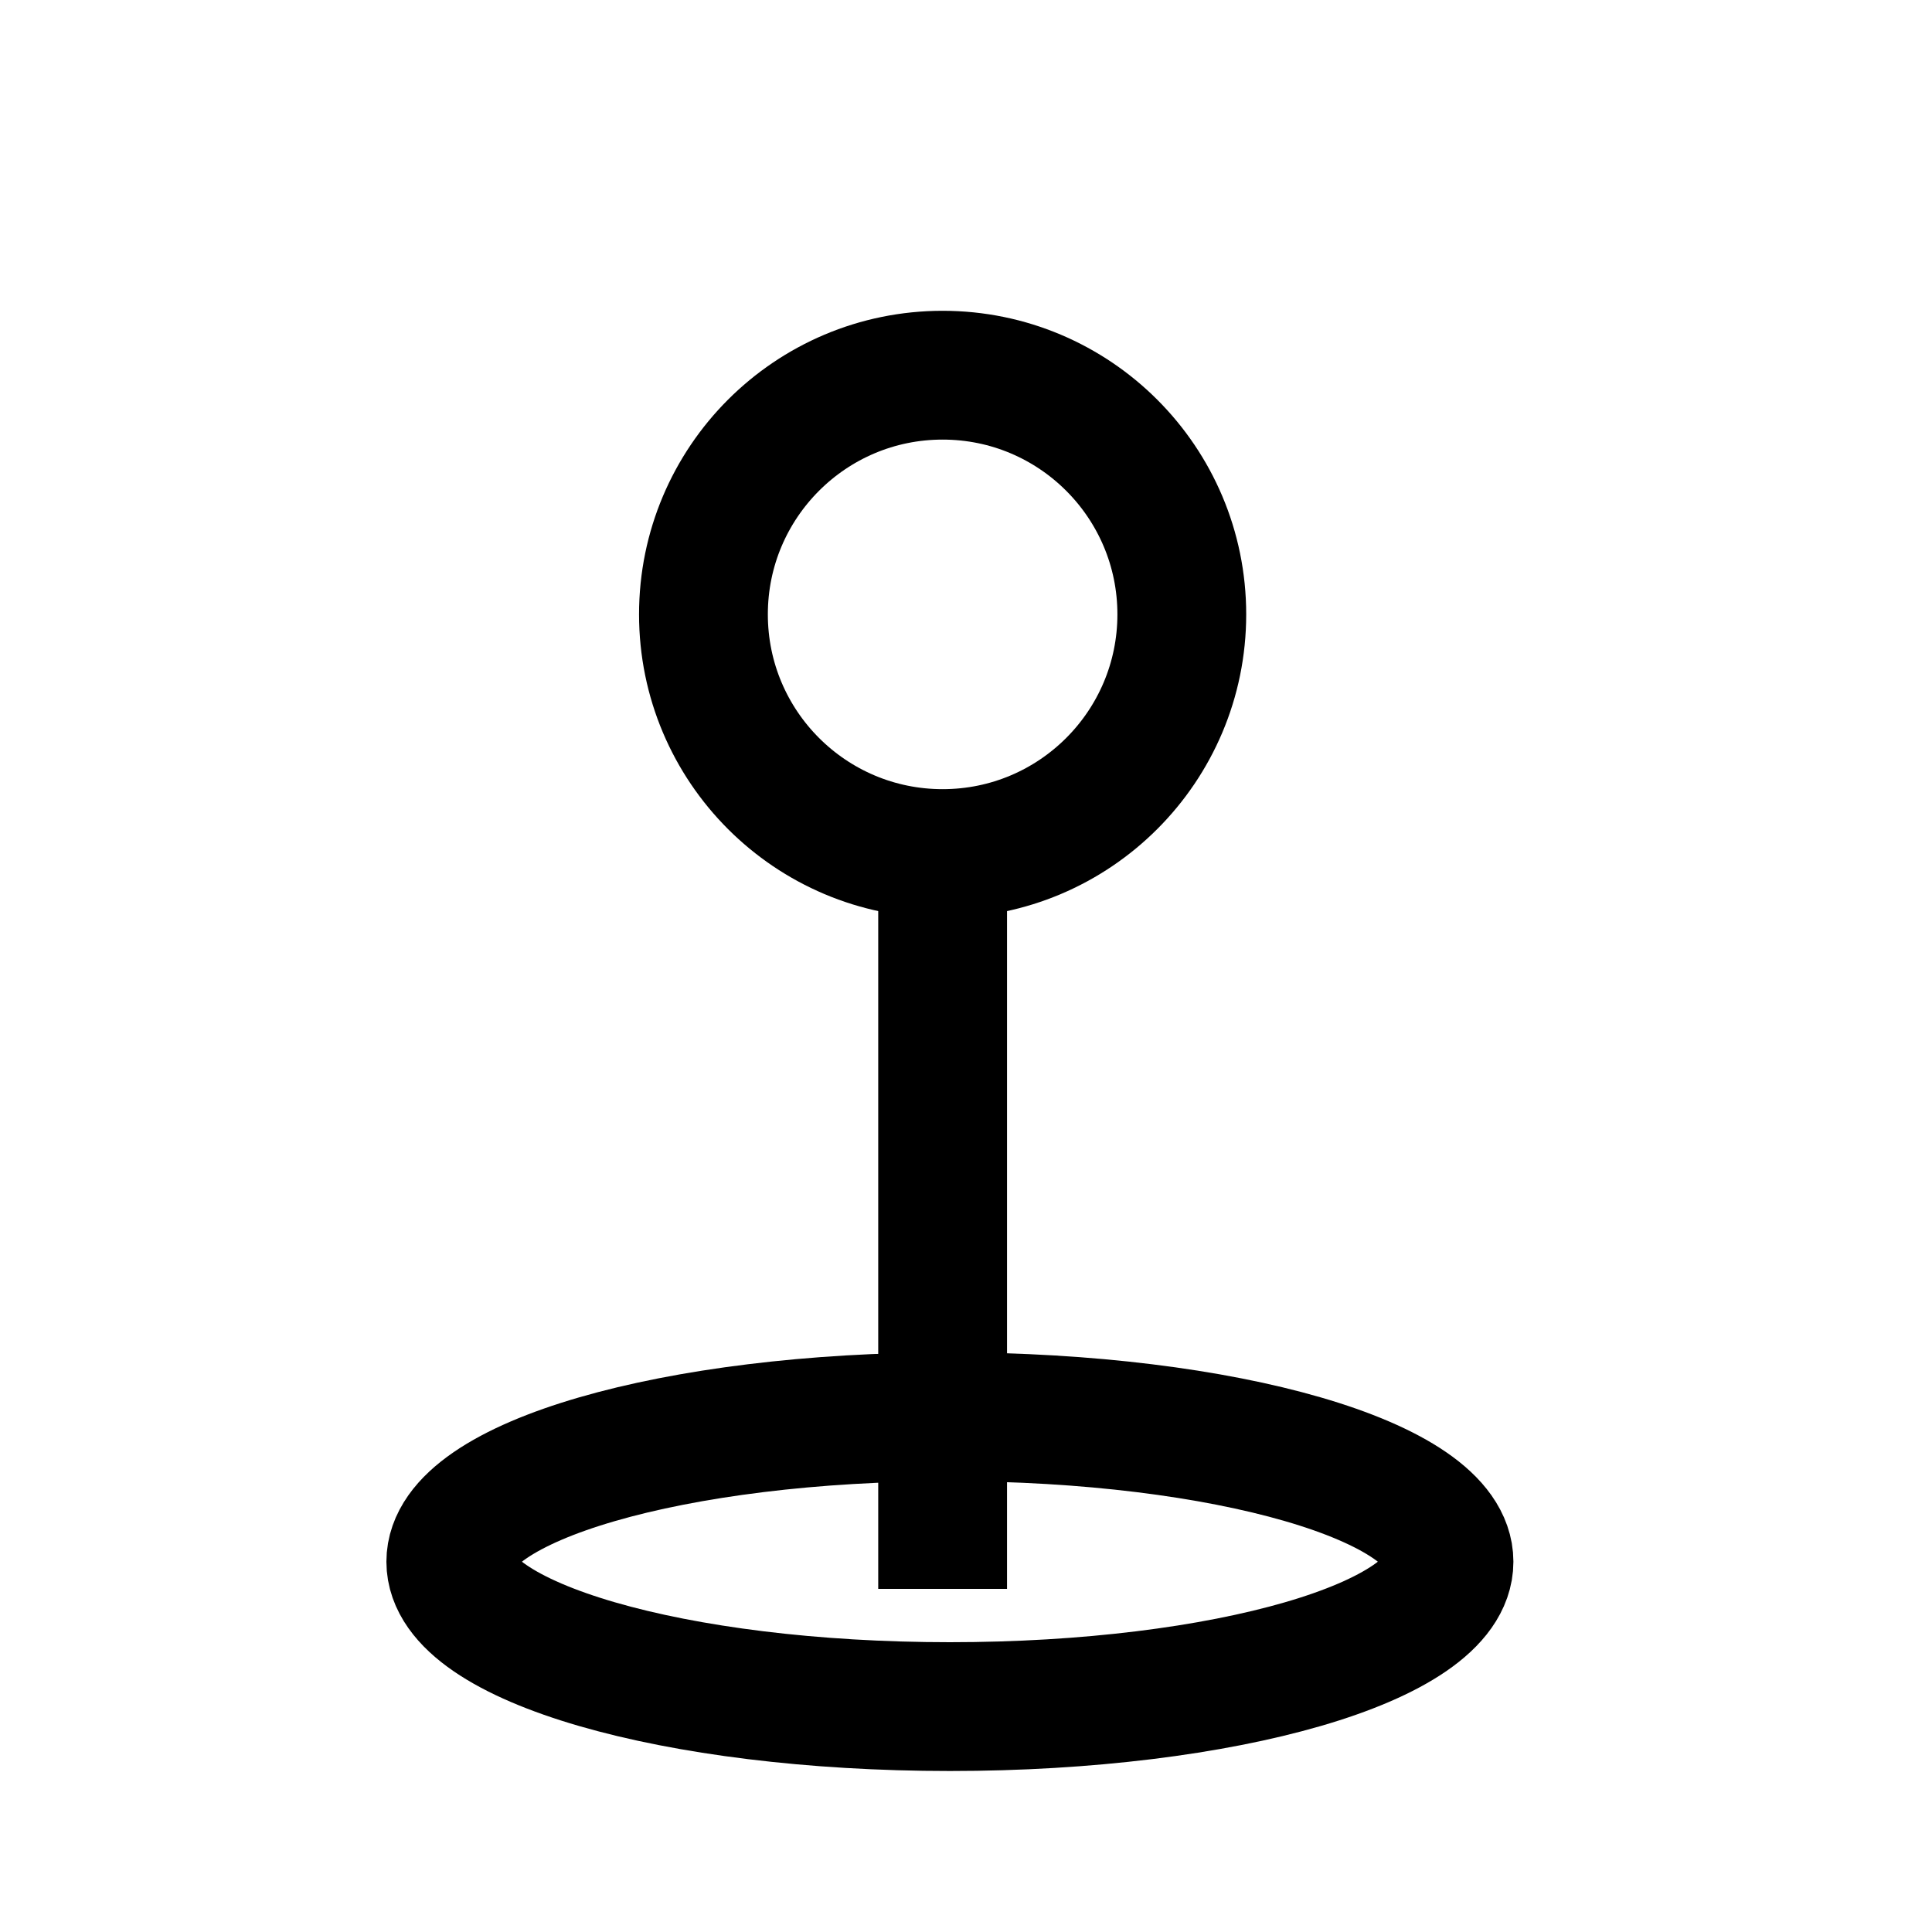
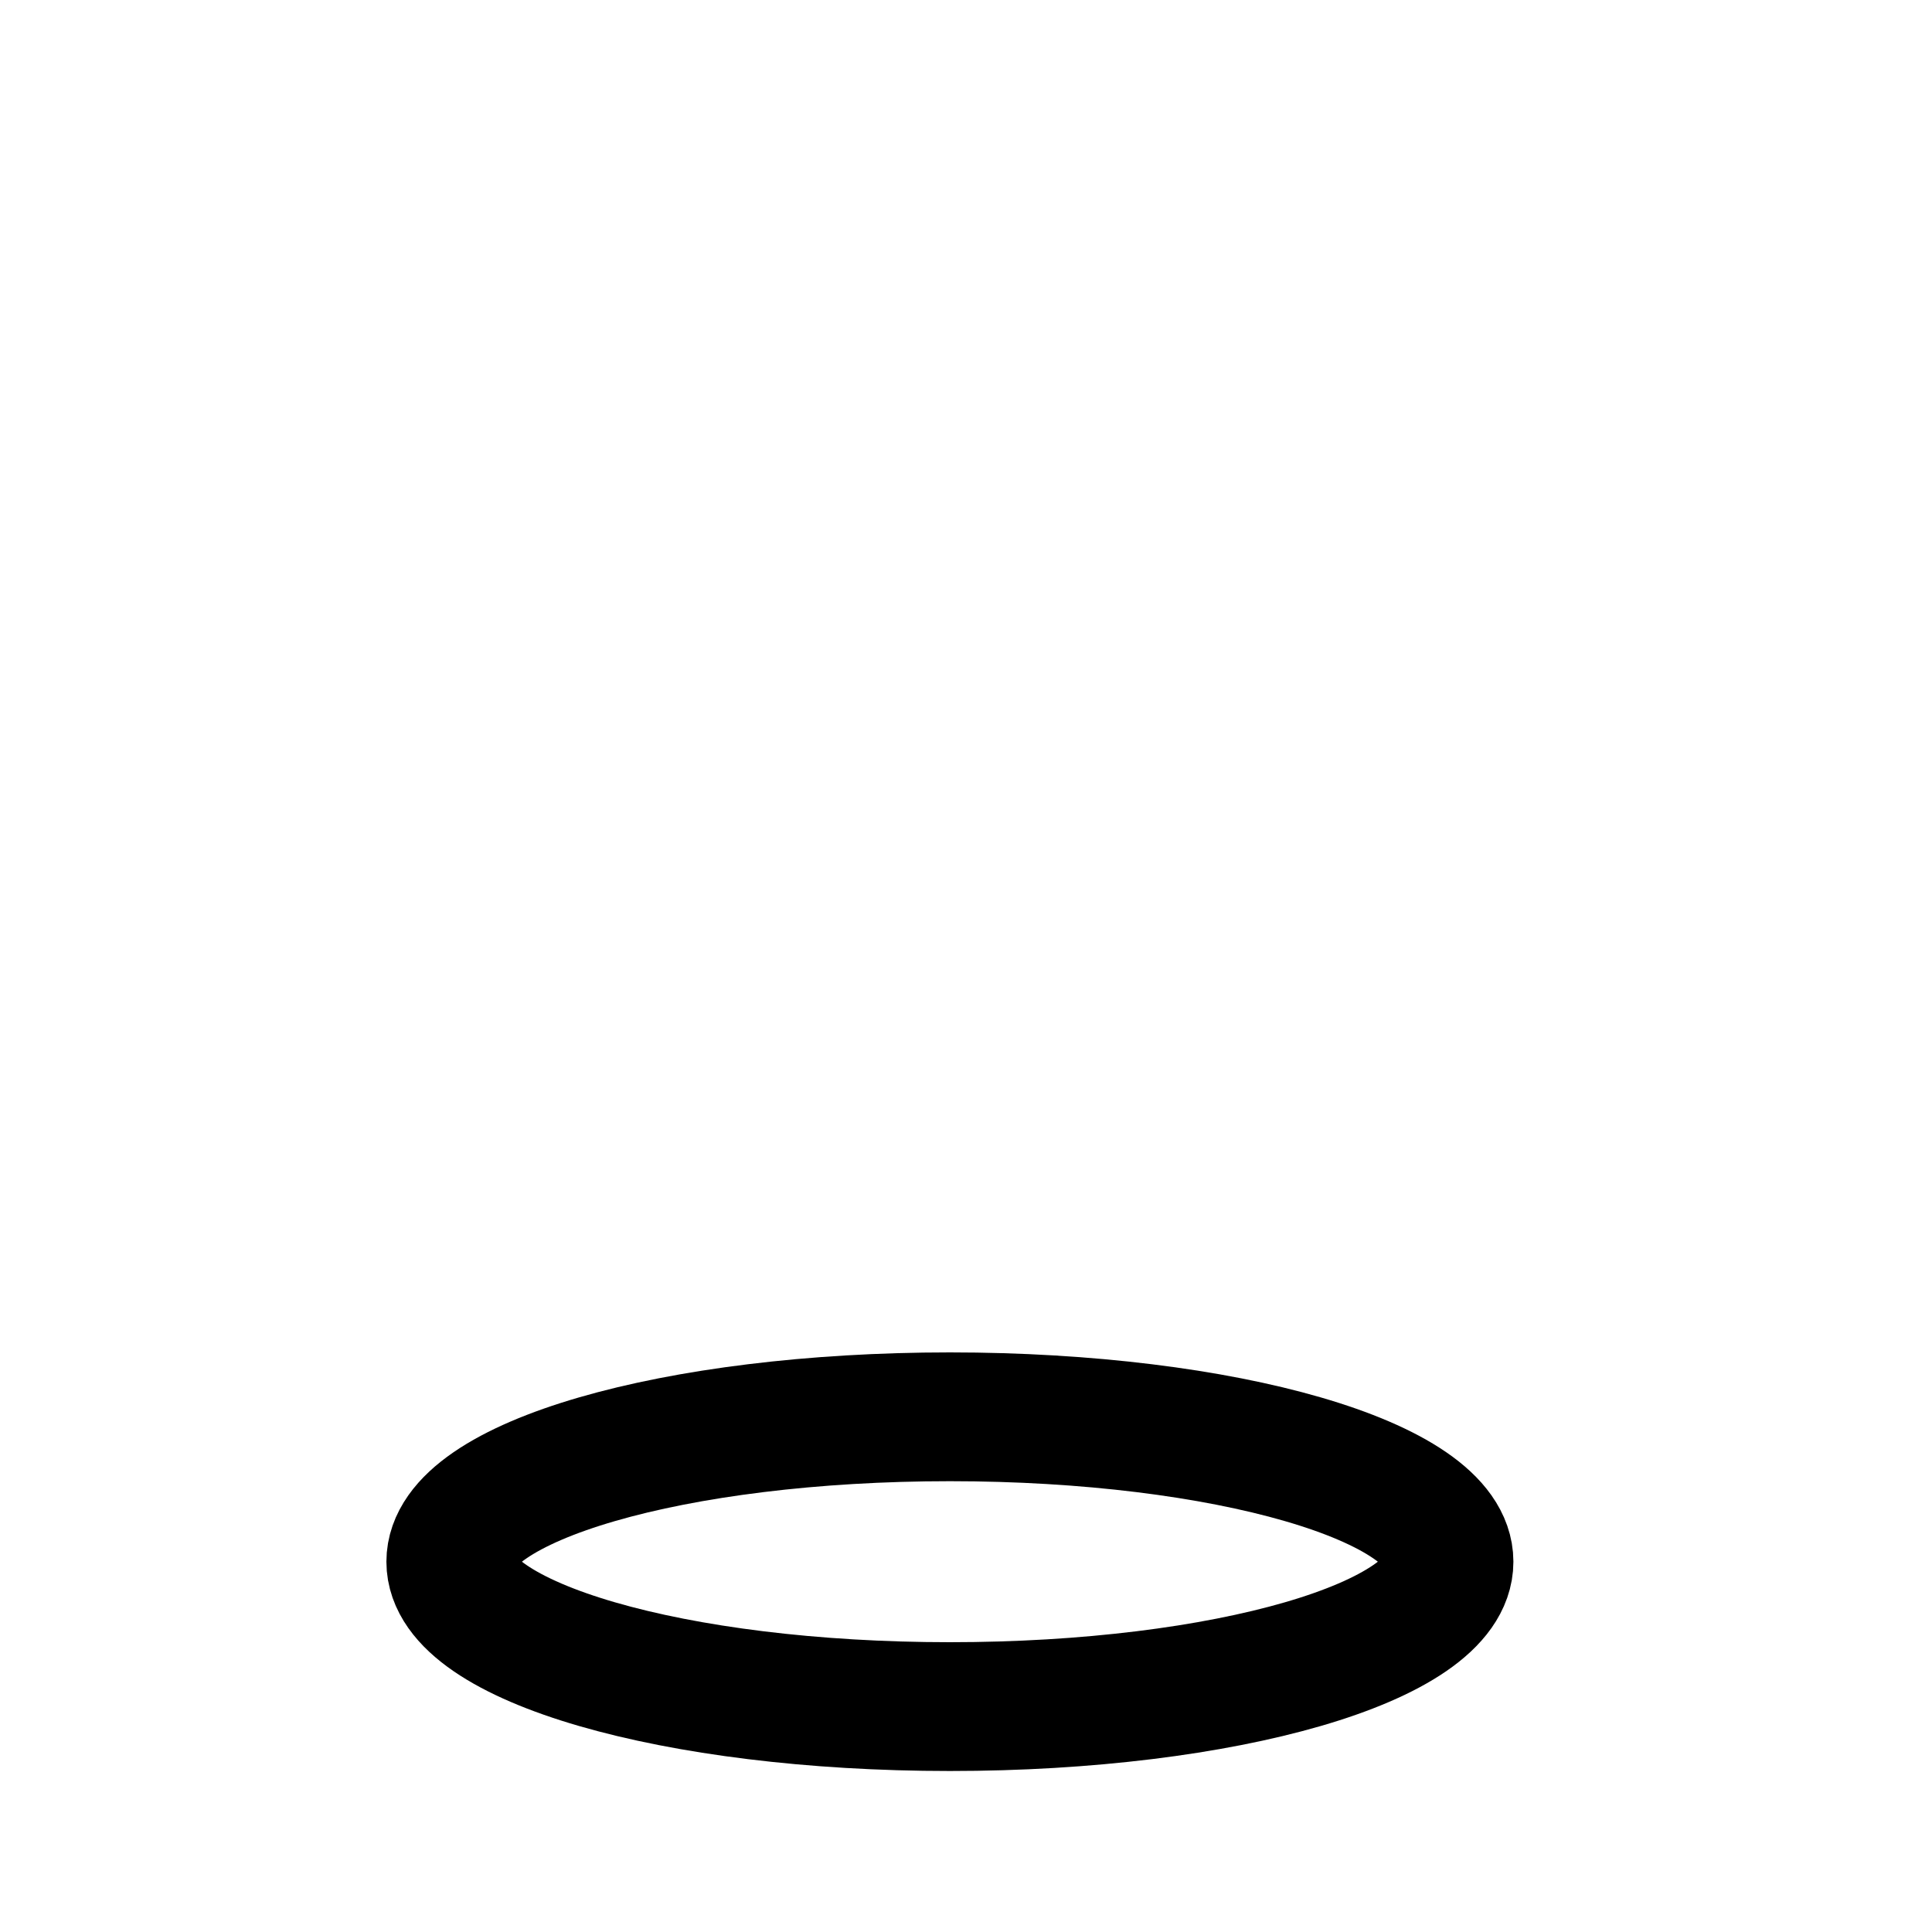
<svg xmlns="http://www.w3.org/2000/svg" width="60" height="60" viewBox="0 0 60 60" fill="none">
-   <path d="M29.274 26.508C33.376 26.508 36.702 23.182 36.702 19.08C36.702 14.978 33.376 11.652 29.274 11.652C25.172 11.652 21.846 14.978 21.846 19.08C21.846 23.182 25.172 26.508 29.274 26.508Z" stroke="black" stroke-width="4" stroke-miterlimit="10" />
  <path d="M29.5 53C38.06 53 45 50.985 45 48.5C45 46.015 38.06 44 29.5 44C20.94 44 14 46.015 14 48.5C14 50.985 20.94 53 29.5 53Z" stroke="black" stroke-width="4" stroke-miterlimit="10" />
-   <path d="M29.274 26.508V49.344" stroke="black" stroke-width="4" stroke-miterlimit="10" />
</svg>